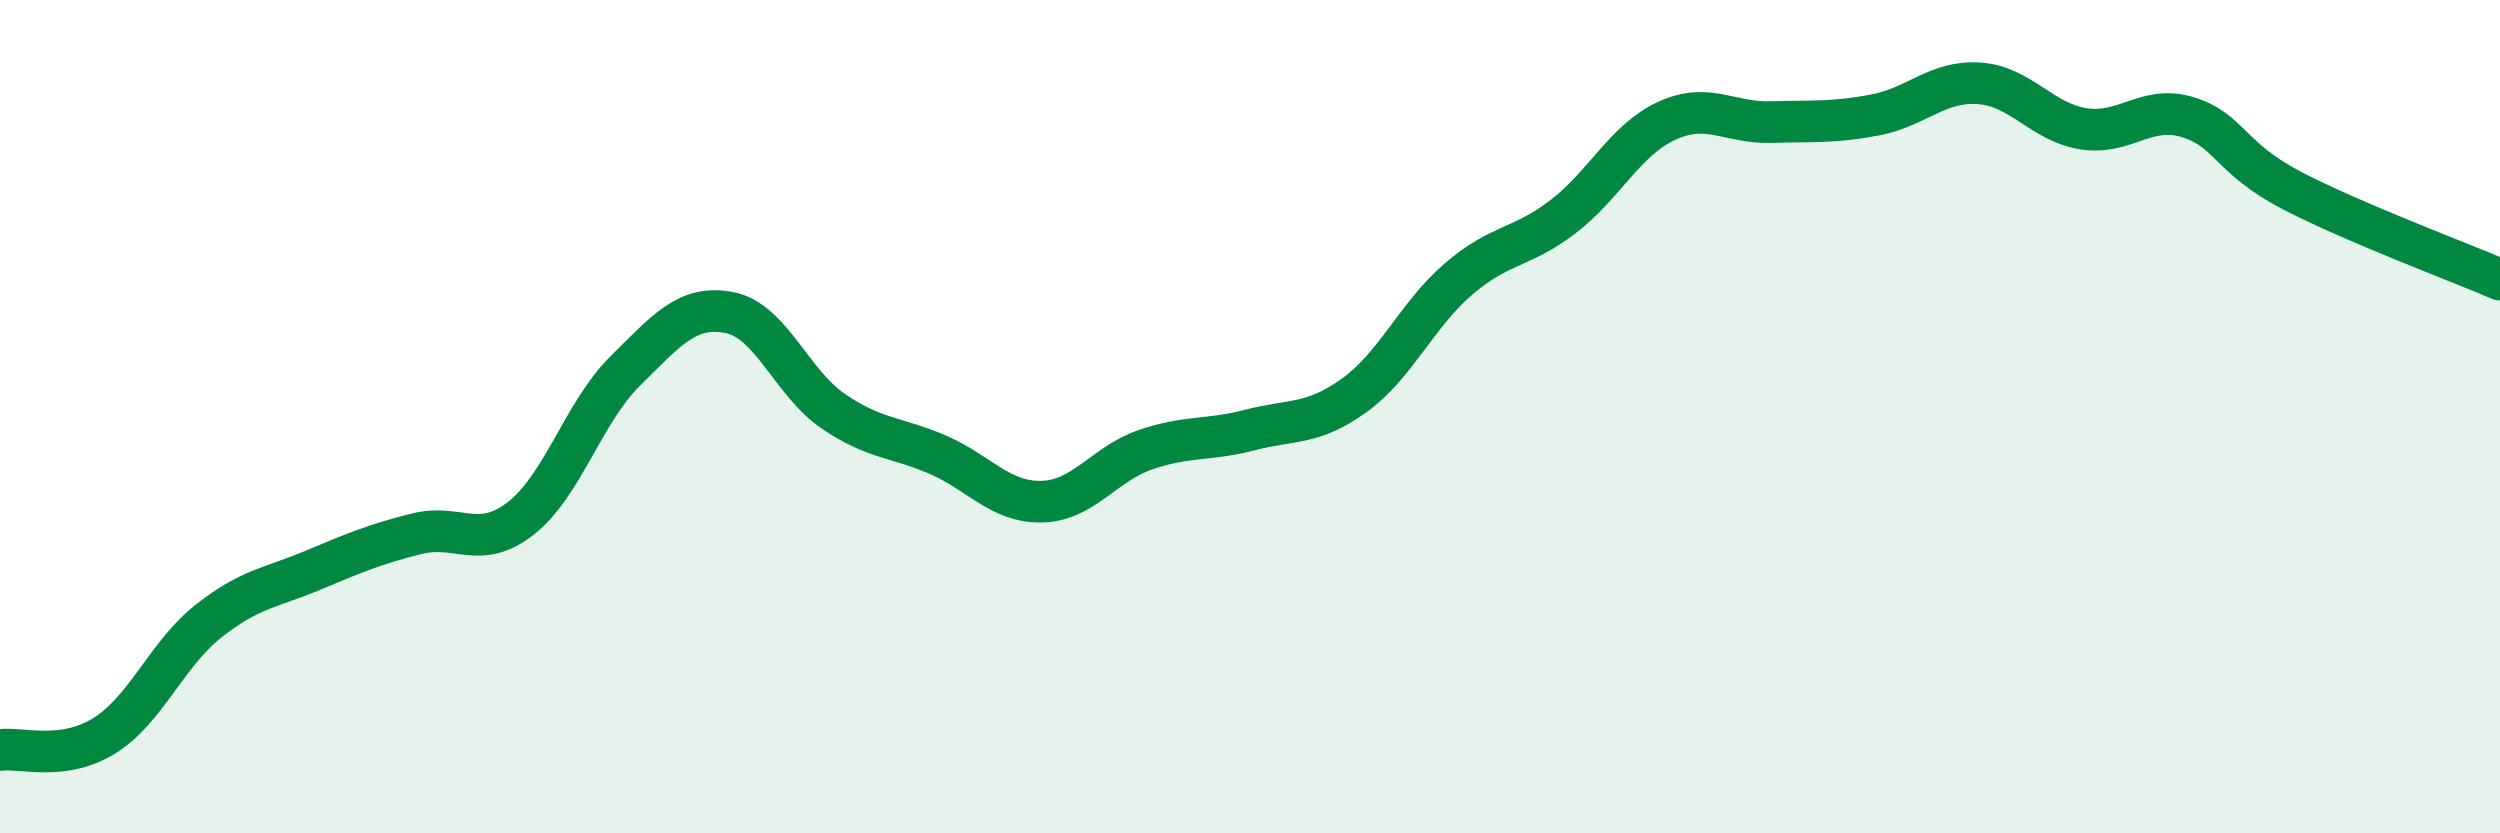
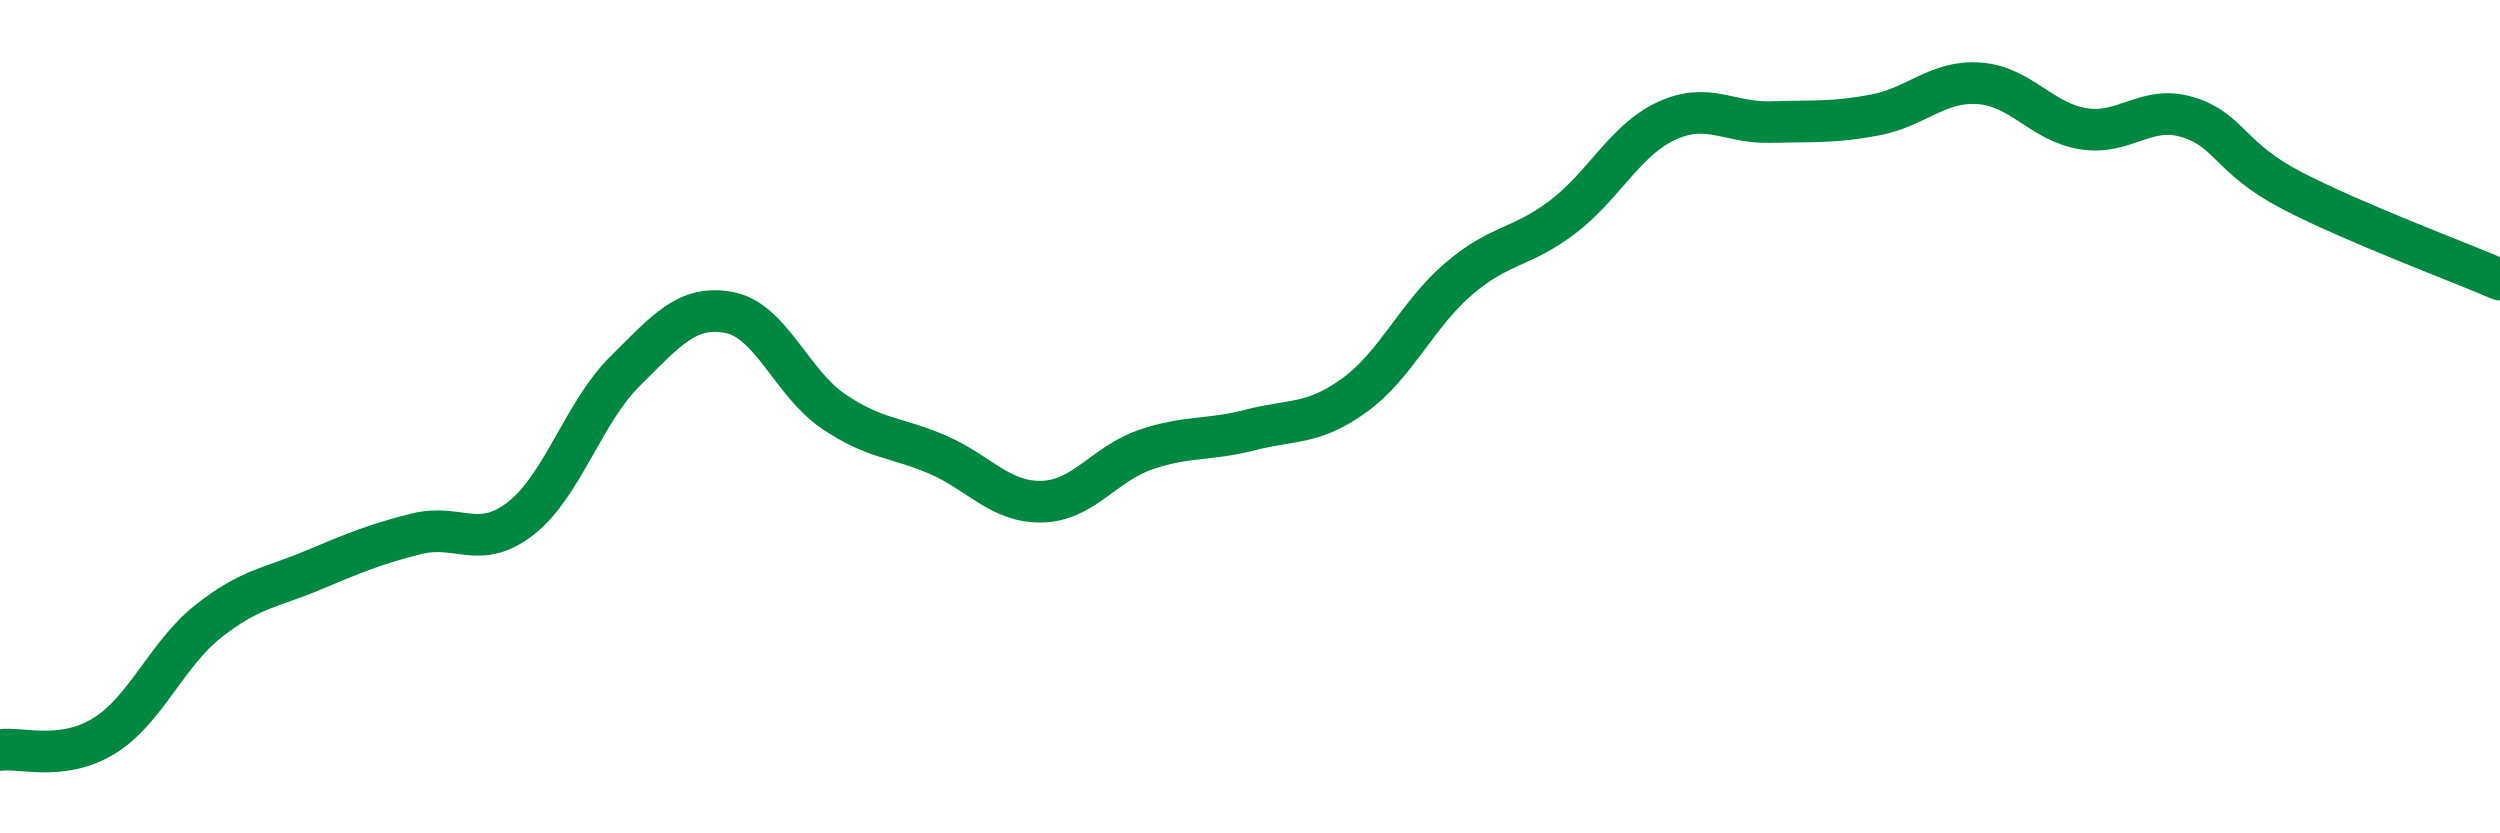
<svg xmlns="http://www.w3.org/2000/svg" width="60" height="20" viewBox="0 0 60 20">
-   <path d="M 0,18 C 0.5,17.93 1.5,18.28 2.5,17.66 C 3.5,17.04 4,15.7 5,14.91 C 6,14.12 6.5,14.11 7.5,13.69 C 8.5,13.27 9,13.06 10,12.81 C 11,12.56 11.5,13.22 12.5,12.44 C 13.5,11.66 14,9.9 15,8.91 C 16,7.92 16.5,7.31 17.5,7.5 C 18.5,7.69 19,9.19 20,9.87 C 21,10.55 21.5,10.48 22.5,10.91 C 23.5,11.34 24,12.06 25,12.04 C 26,12.02 26.5,11.13 27.5,10.79 C 28.5,10.45 29,10.58 30,10.32 C 31,10.06 31.5,10.21 32.5,9.49 C 33.5,8.77 34,7.56 35,6.7 C 36,5.84 36.5,5.97 37.5,5.21 C 38.5,4.45 39,3.36 40,2.9 C 41,2.44 41.5,2.96 42.5,2.93 C 43.5,2.9 44,2.95 45,2.76 C 46,2.57 46.5,1.93 47.5,2 C 48.5,2.07 49,2.93 50,3.09 C 51,3.25 51.5,2.51 52.5,2.81 C 53.5,3.11 53.5,3.79 55,4.57 C 56.5,5.35 59,6.28 60,6.71L60 20L0 20Z" fill="#008740" opacity="0.1" stroke-linecap="round" stroke-linejoin="round" />
  <path d="M 0,18 C 0.5,17.93 1.5,18.28 2.5,17.66 C 3.5,17.04 4,15.7 5,14.91 C 6,14.12 6.5,14.11 7.5,13.69 C 8.5,13.27 9,13.06 10,12.81 C 11,12.56 11.5,13.22 12.5,12.44 C 13.5,11.66 14,9.9 15,8.91 C 16,7.92 16.5,7.31 17.5,7.5 C 18.5,7.69 19,9.19 20,9.87 C 21,10.55 21.5,10.48 22.5,10.91 C 23.5,11.34 24,12.06 25,12.04 C 26,12.02 26.5,11.13 27.5,10.79 C 28.5,10.45 29,10.58 30,10.32 C 31,10.06 31.5,10.21 32.5,9.49 C 33.5,8.77 34,7.56 35,6.7 C 36,5.84 36.5,5.97 37.5,5.21 C 38.5,4.45 39,3.36 40,2.9 C 41,2.44 41.5,2.96 42.5,2.93 C 43.5,2.9 44,2.95 45,2.76 C 46,2.57 46.5,1.93 47.5,2 C 48.5,2.07 49,2.93 50,3.09 C 51,3.25 51.5,2.51 52.5,2.81 C 53.5,3.11 53.5,3.79 55,4.57 C 56.5,5.35 59,6.28 60,6.71" stroke="#008740" stroke-width="1" fill="none" stroke-linecap="round" stroke-linejoin="round" />
</svg>